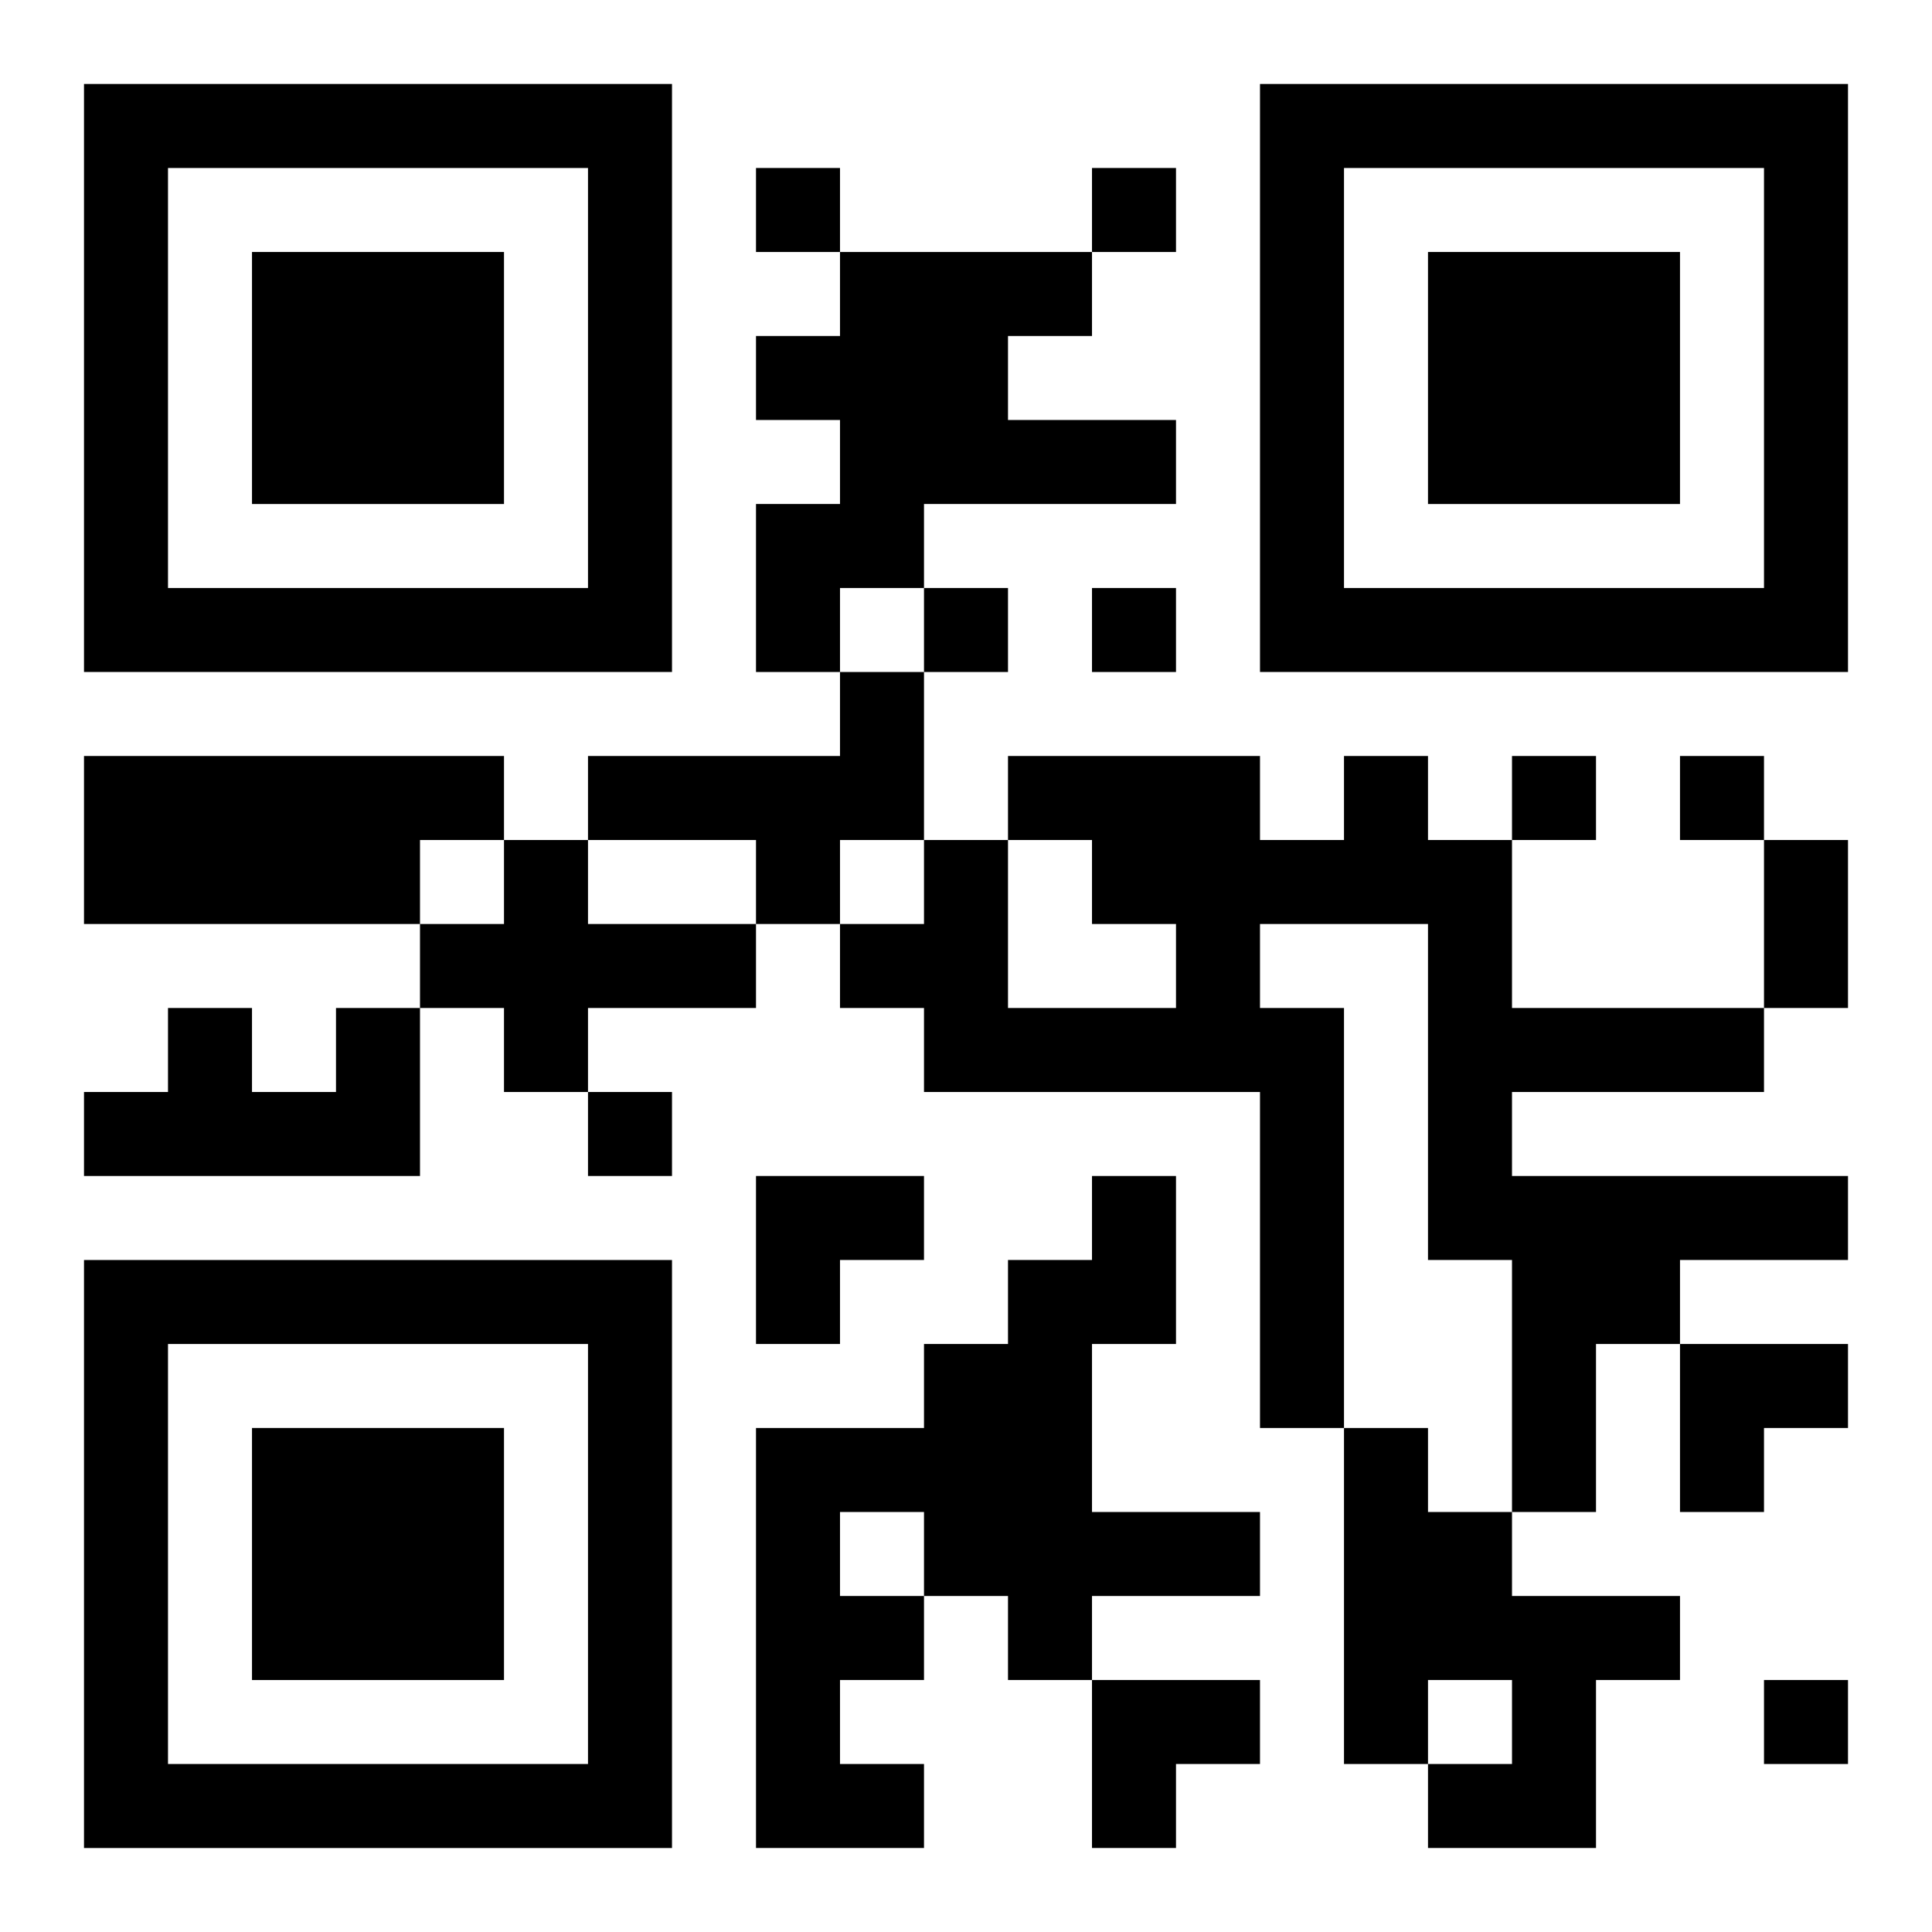
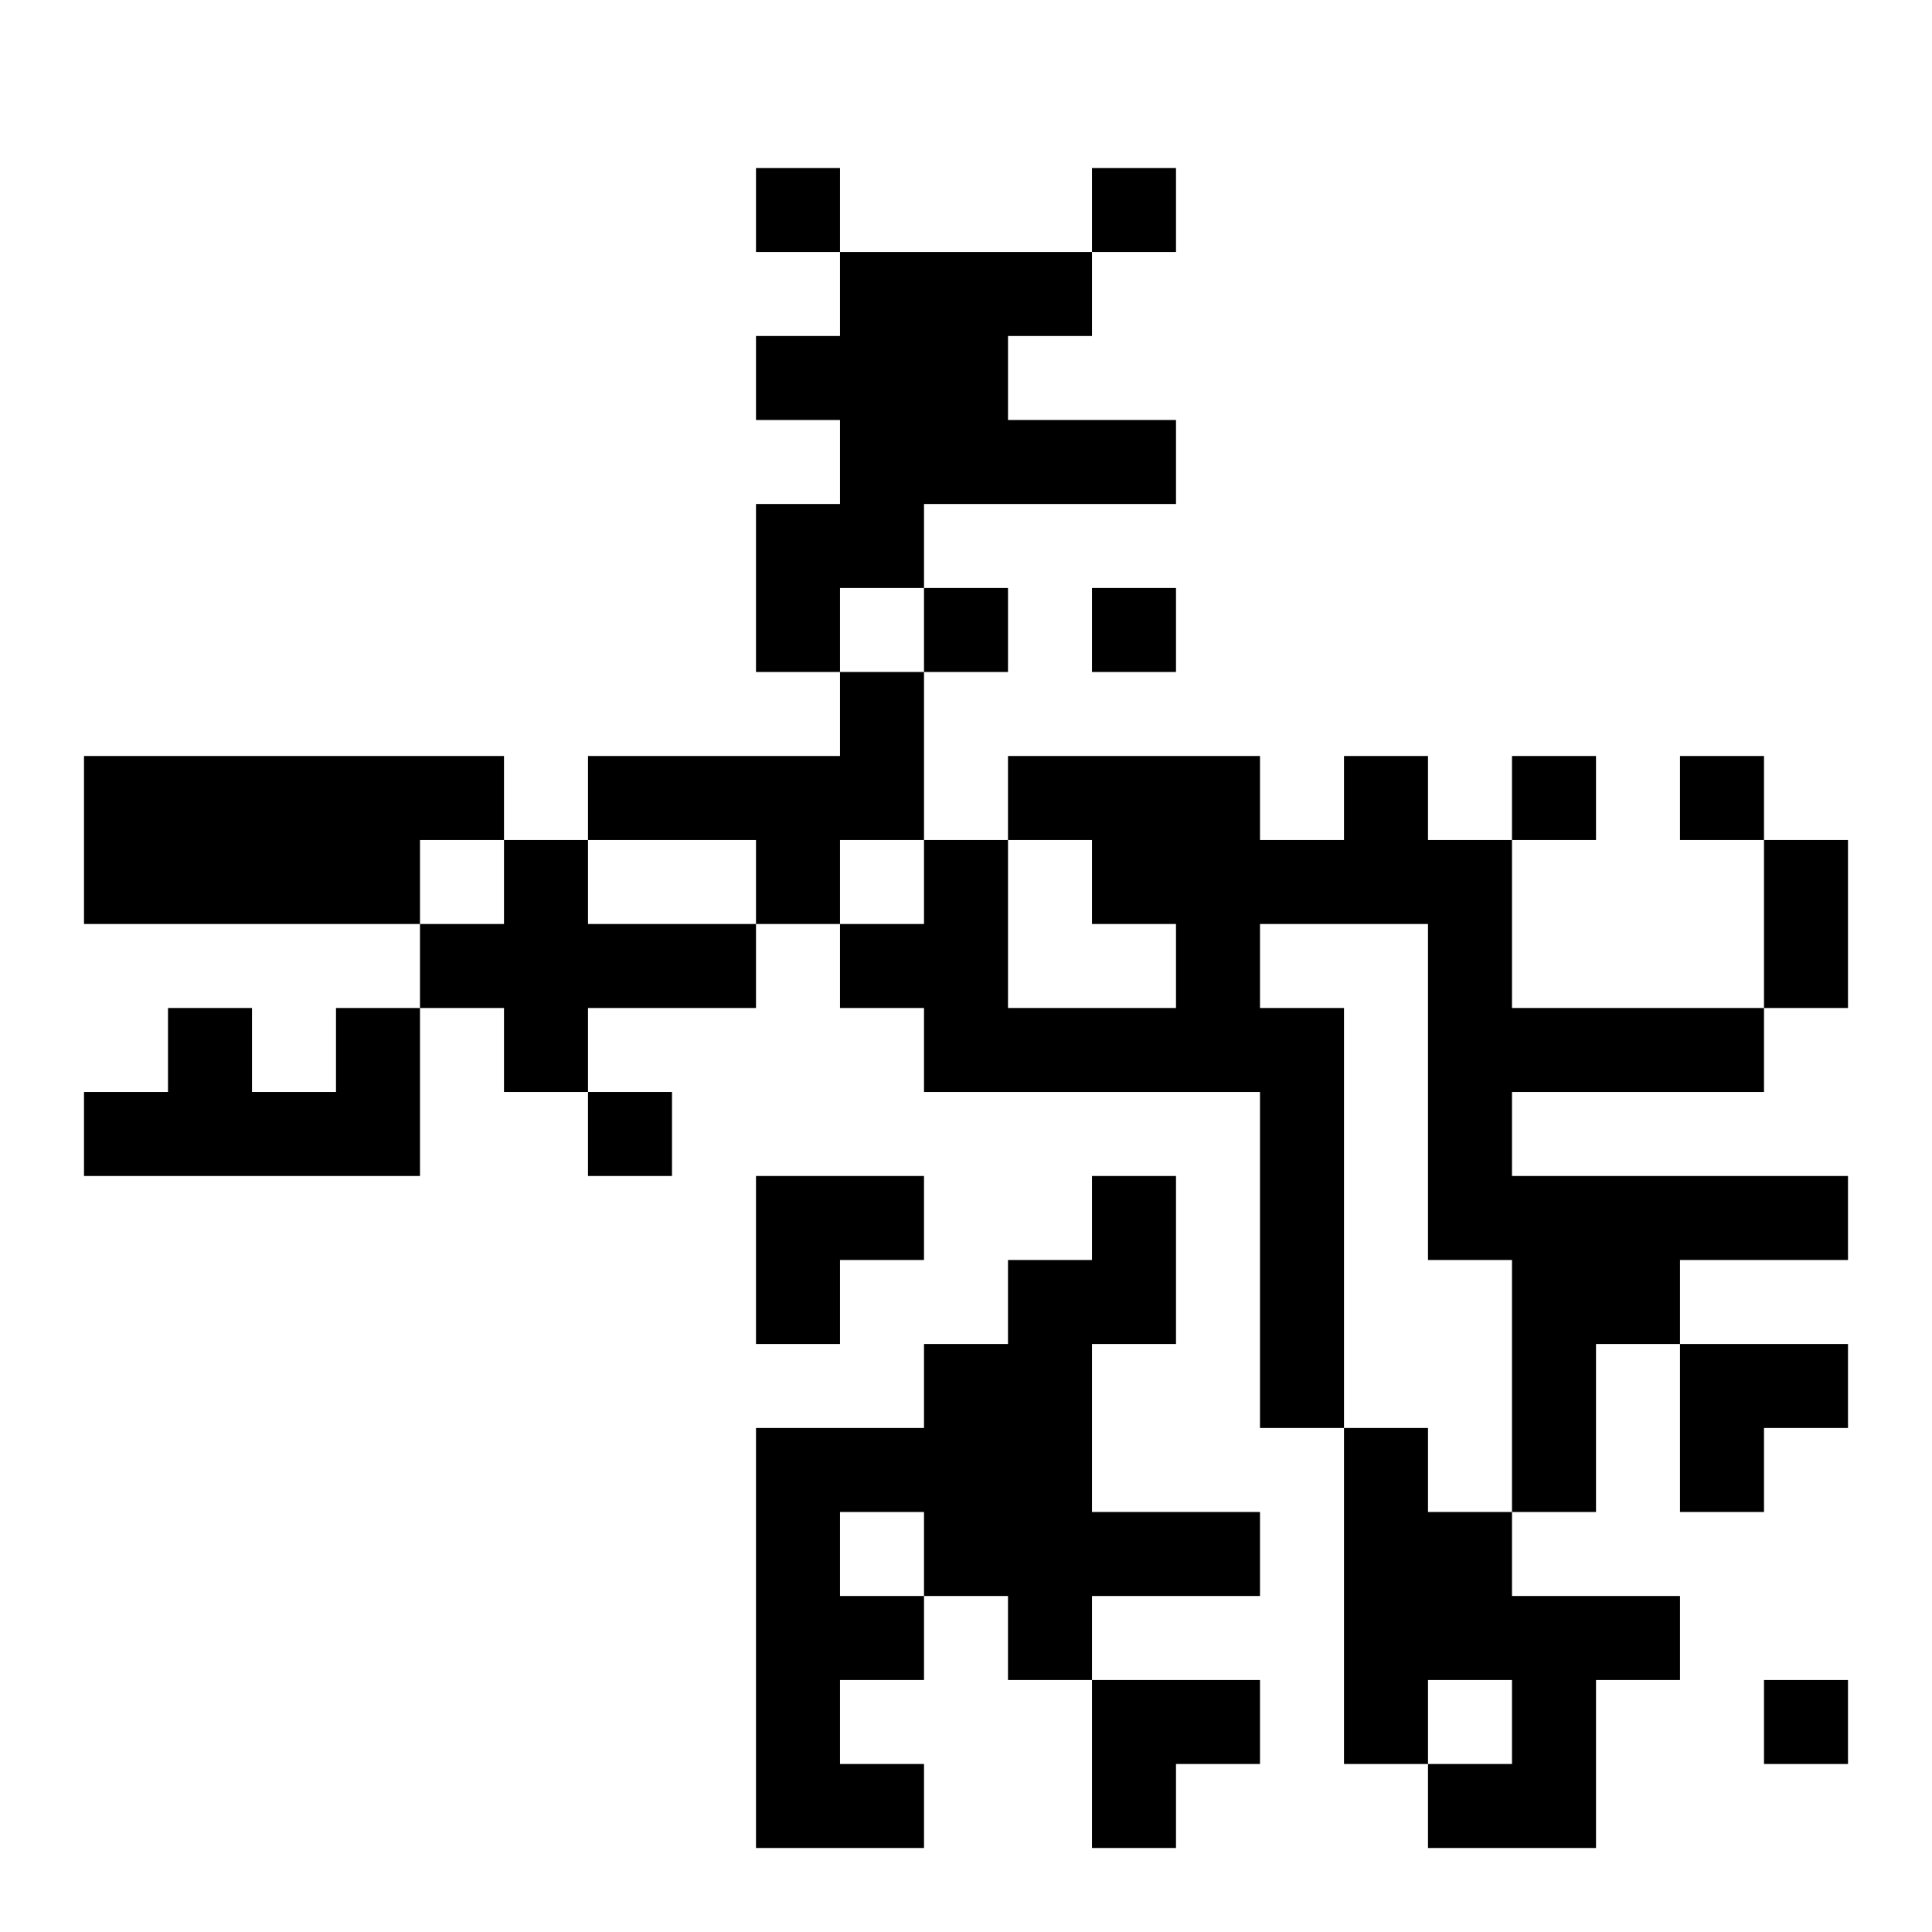
<svg xmlns="http://www.w3.org/2000/svg" xmlns:xlink="http://www.w3.org/1999/xlink" width="250" height="250" baseProfile="full" version="1.1" viewBox="-1 -1 23 23">
  <symbol id="a">
-     <path d="m0 7v7h7v-7h-7zm1 1h5v5h-5v-5zm1 1v3h3v-3h-3z" />
-   </symbol>
+     </symbol>
  <use y="-7" xlink:href="#a" />
  <use y="7" xlink:href="#a" />
  <use x="14" y="-7" xlink:href="#a" />
  <path d="m9 2h3v1h-1v1h2v1h-3v1h-1v1h-1v-2h1v-1h-1v-1h1v-1m0 5h1v2h-1v1h-1v-1h-2v-1h3v-1m-9 1h5v1h-1v1h-4v-2m15 0h1v1h1v2h3v1h-3v1h4v1h-2v1h-1v2h-1v-3h-1v-4h-2v1h1v5h-1v-4h-4v-1h-1v-1h1v-1h1v2h2v-1h-1v-1h-1v-1h3v1h1v-1m-10 1h1v1h2v1h-2v1h-1v-1h-1v-1h1v-1m-2 2h1v2h-4v-1h1v-1h1v1h1v-1m9 2h1v2h-1v2h2v1h-2v1h-1v-1h-1v1h-1v1h1v1h-2v-5h2v-1h1v-1h1v-1m-3 4v1h1v-1h-1m6-1h1v1h1v1h2v1h-1v2h-2v-1h1v-1h-1v1h-1v-4m-7-15v1h1v-1h-1m4 0v1h1v-1h-1m-2 5v1h1v-1h-1m2 0v1h1v-1h-1m5 2v1h1v-1h-1m2 0v1h1v-1h-1m-13 4v1h1v-1h-1m14 7v1h1v-1h-1m0-10h1v2h-1v-2m-12 4h2v1h-1v1h-1zm11 2h2v1h-1v1h-1zm-7 4h2v1h-1v1h-1z" />
</svg>